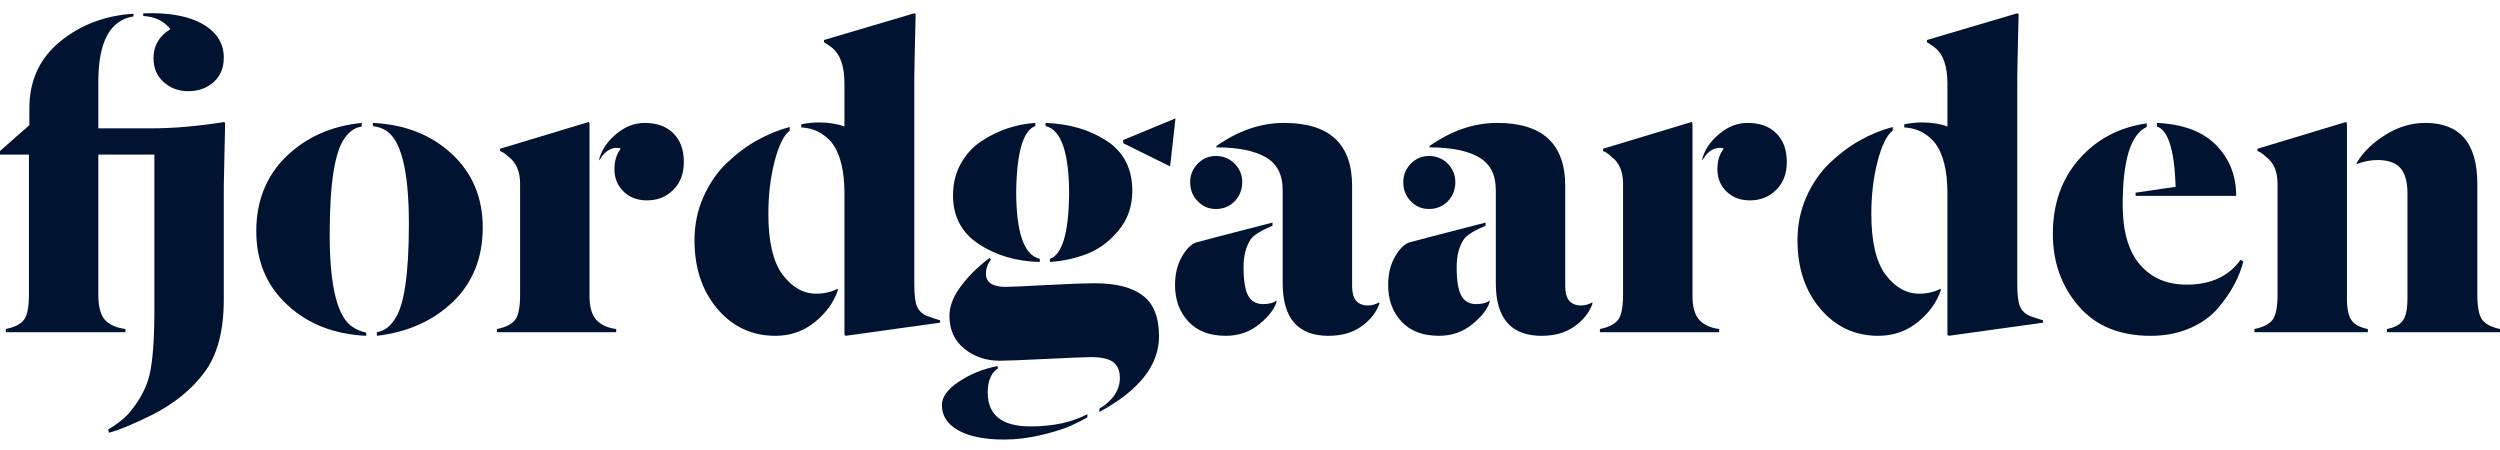
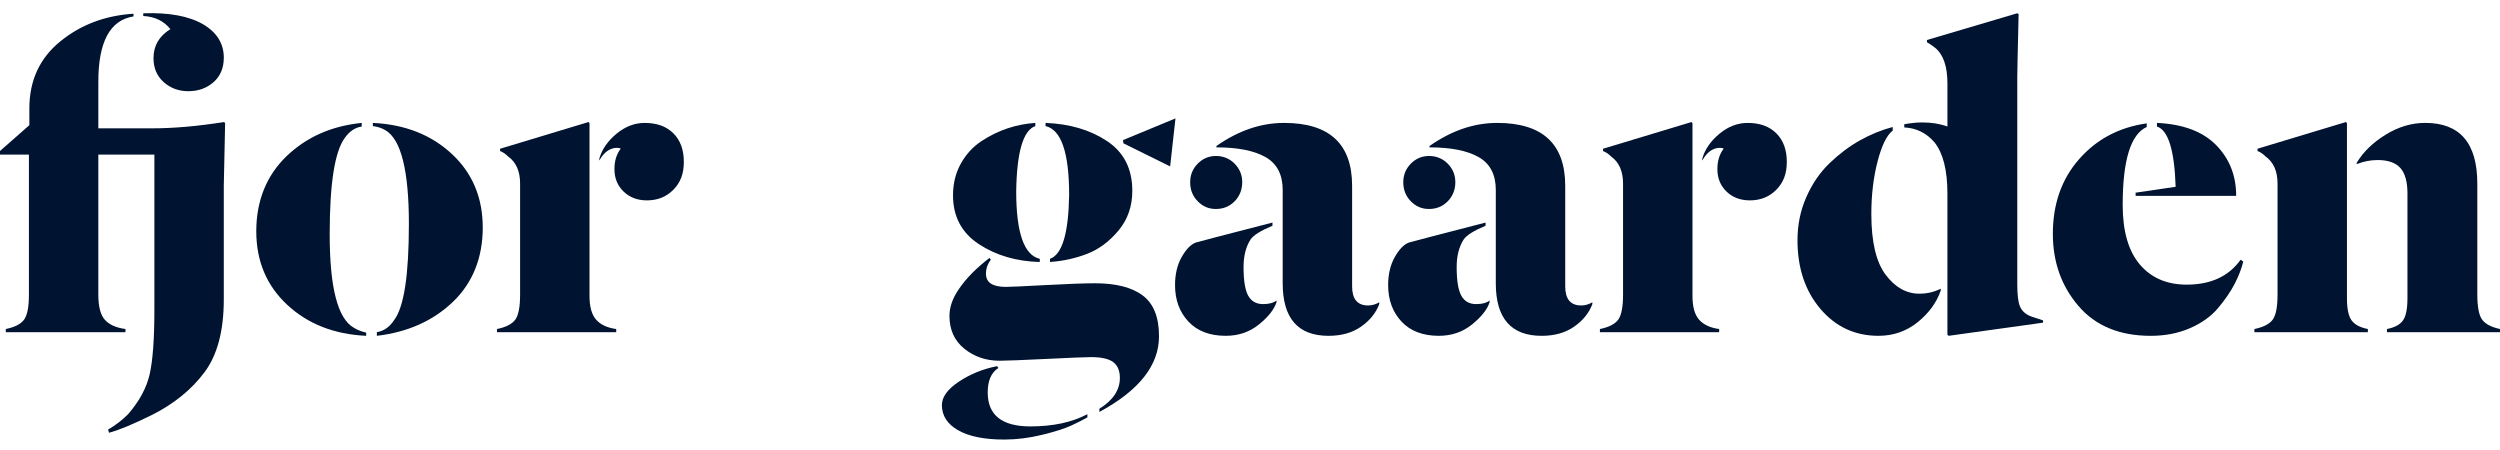
<svg xmlns="http://www.w3.org/2000/svg" width="200" height="36" viewBox="0 0 200 36" fill="none">
  <path d="M10.037 26.575H0.463V26.321C1.175 26.176 1.661 25.929 1.922 25.578C2.183 25.228 2.314 24.558 2.314 23.567V12.369H0V12.079L2.349 10.013V8.672C2.349 6.449 3.168 4.667 4.805 3.326C6.443 1.985 8.4 1.243 10.679 1.098V1.315C8.804 1.605 7.867 3.345 7.867 6.534V10.267H12.138C13.893 10.267 15.828 10.098 17.939 9.759L18.01 9.868C17.939 12.839 17.903 14.506 17.903 14.869V23.965C17.903 26.453 17.392 28.386 16.373 29.763C15.352 31.139 13.964 32.275 12.209 33.169C10.642 33.942 9.479 34.425 8.72 34.619L8.649 34.365C9.266 34.002 9.8 33.592 10.251 33.132C11.152 32.093 11.728 31.024 11.977 29.925C12.226 28.825 12.351 27.092 12.351 24.725V12.367H7.866V23.566C7.866 24.532 8.044 25.209 8.399 25.595C8.755 25.982 9.301 26.224 10.037 26.32V26.574L10.037 26.575ZM12.28 4.65C12.28 3.659 12.73 2.887 13.632 2.331C13.111 1.678 12.387 1.328 11.461 1.28V1.063C13.502 0.991 15.092 1.28 16.231 1.933C17.346 2.585 17.904 3.479 17.904 4.614C17.904 5.436 17.631 6.088 17.085 6.571C16.539 7.055 15.863 7.296 15.056 7.296C14.297 7.296 13.644 7.055 13.099 6.571C12.553 6.088 12.28 5.447 12.28 4.65Z" fill="#001330" />
  <path d="M26.375 18.748C26.375 23 27.017 25.488 28.298 26.213C28.559 26.383 28.891 26.515 29.294 26.612V26.866C26.731 26.744 24.625 25.918 22.976 24.383C21.326 22.849 20.502 20.886 20.502 18.495C20.502 16.103 21.303 14.061 22.904 12.515C24.506 10.969 26.517 10.075 28.938 9.833V10.124C28.416 10.196 27.964 10.499 27.585 11.029C26.778 12.117 26.375 14.689 26.375 18.748ZM32.711 17.914C32.711 13.638 32.082 11.137 30.825 10.412C30.54 10.244 30.207 10.135 29.828 10.086V9.833C32.391 9.954 34.497 10.781 36.147 12.315C37.796 13.85 38.62 15.812 38.62 18.204C38.62 20.595 37.825 22.625 36.235 24.147C34.645 25.669 32.616 26.575 30.149 26.865V26.575C30.718 26.479 31.181 26.152 31.537 25.596C32.32 24.558 32.711 21.997 32.711 17.914Z" fill="#001330" />
  <path d="M47.161 9.869V23.677C47.161 24.547 47.339 25.18 47.695 25.579C48.051 25.978 48.585 26.226 49.297 26.322V26.576H39.758V26.322C40.47 26.177 40.956 25.93 41.217 25.579C41.478 25.23 41.608 24.559 41.608 23.568V14.69C41.608 13.699 41.288 12.974 40.647 12.515C40.457 12.322 40.244 12.177 40.007 12.081V11.9L47.09 9.761L47.161 9.869ZM51.754 16.03C50.994 16.03 50.371 15.794 49.885 15.323C49.398 14.852 49.155 14.254 49.155 13.53C49.155 12.877 49.321 12.334 49.653 11.899C49.606 11.851 49.511 11.827 49.368 11.827C48.799 11.827 48.324 12.165 47.944 12.841V12.696C48.158 11.947 48.614 11.283 49.315 10.703C50.014 10.123 50.768 9.833 51.575 9.833C52.548 9.833 53.313 10.111 53.871 10.666C54.428 11.222 54.707 11.984 54.707 12.95C54.707 13.916 54.428 14.611 53.871 15.178C53.313 15.746 52.608 16.03 51.754 16.03Z" fill="#001330" />
-   <path d="M67.021 23.096V23.241C66.689 24.207 66.072 25.053 65.171 25.778C64.269 26.503 63.225 26.865 62.038 26.865C60.163 26.865 58.615 26.147 57.394 24.709C56.171 23.272 55.56 21.441 55.56 19.218C55.56 17.986 55.797 16.833 56.273 15.757C56.747 14.683 57.37 13.777 58.141 13.04C58.912 12.303 59.719 11.698 60.561 11.227C61.404 10.756 62.275 10.4 63.178 10.158V10.449C62.703 10.811 62.3 11.633 61.967 12.913C61.635 14.193 61.469 15.594 61.469 17.117C61.469 19.34 61.848 20.958 62.608 21.973C63.367 22.987 64.269 23.495 65.313 23.495C65.93 23.495 66.499 23.362 67.021 23.096ZM73.144 6.172V22.733C73.144 23.579 73.215 24.171 73.357 24.509C73.5 24.848 73.761 25.101 74.14 25.27C74.188 25.295 74.359 25.355 74.657 25.451C74.953 25.548 75.137 25.609 75.208 25.632V25.813L67.662 26.864L67.556 26.791V15.485C67.556 13.625 67.211 12.259 66.523 11.389C65.882 10.641 65.076 10.243 64.103 10.194V9.94C64.625 9.844 65.1 9.795 65.527 9.795C66.287 9.795 66.963 9.903 67.556 10.121V6.678C67.556 5.301 67.224 4.347 66.56 3.815C66.275 3.598 66.061 3.452 65.919 3.38V3.199L73.144 1.061L73.251 1.133C73.18 4.105 73.144 5.785 73.144 6.172Z" fill="#001330" />
  <path d="M86.991 33.135V33.388C86.658 33.581 86.231 33.799 85.709 34.04C85.187 34.281 84.41 34.53 83.378 34.783C82.346 35.037 81.331 35.164 80.335 35.164C78.745 35.164 77.516 34.916 76.651 34.421C75.785 33.925 75.352 33.255 75.352 32.41C75.352 31.757 75.808 31.129 76.722 30.525C77.635 29.921 78.65 29.511 79.765 29.293L79.872 29.438C79.302 29.8 79.017 30.453 79.017 31.395C79.017 33.208 80.156 34.113 82.434 34.113C84.238 34.113 85.757 33.787 86.991 33.135ZM87.952 32.954V32.7C89.043 32.023 89.589 31.202 89.589 30.236C89.589 29.656 89.412 29.233 89.055 28.968C88.7 28.701 88.106 28.569 87.276 28.569C86.872 28.569 85.68 28.617 83.699 28.714C81.717 28.81 80.478 28.859 79.979 28.859C78.887 28.859 77.944 28.539 77.149 27.899C76.354 27.258 75.957 26.383 75.957 25.271C75.957 24.571 76.206 23.858 76.705 23.133C77.274 22.288 78.093 21.454 79.161 20.633L79.267 20.778C79.006 21.116 78.876 21.491 78.876 21.901C78.876 22.602 79.409 22.952 80.477 22.952C80.785 22.952 81.841 22.904 83.645 22.807C85.448 22.711 86.765 22.662 87.596 22.662C89.281 22.662 90.556 22.988 91.422 23.641C92.288 24.293 92.721 25.38 92.721 26.902C92.721 29.221 91.132 31.238 87.952 32.954ZM76.241 15.632C76.241 14.689 76.448 13.844 76.864 13.095C77.279 12.346 77.826 11.748 78.502 11.301C79.178 10.854 79.877 10.51 80.602 10.268C81.325 10.027 82.067 9.882 82.826 9.833V10.087C81.853 10.426 81.343 12.165 81.296 15.306C81.296 18.616 81.924 20.415 83.182 20.706V20.959C81.308 20.911 79.682 20.434 78.306 19.528C76.93 18.622 76.241 17.322 76.241 15.632ZM85.531 15.595C85.531 12.213 84.902 10.377 83.644 10.086V9.833C85.567 9.905 87.204 10.389 88.556 11.282C89.909 12.176 90.585 13.505 90.585 15.269C90.585 16.502 90.217 17.559 89.482 18.44C88.746 19.322 87.91 19.944 86.972 20.306C86.034 20.668 85.044 20.886 84 20.958V20.704C84.973 20.366 85.483 18.663 85.531 15.595ZM93.611 13.312L89.874 11.464L89.838 11.21L94.038 9.471L93.611 13.312Z" fill="#001330" />
  <path d="M101.05 24.328C101.524 24.328 101.88 24.232 102.118 24.038V24.183C101.928 24.763 101.46 25.355 100.712 25.959C99.964 26.563 99.08 26.865 98.06 26.865C96.779 26.865 95.783 26.484 95.071 25.724C94.359 24.962 94.003 23.991 94.003 22.807C94.003 21.937 94.18 21.188 94.536 20.56C94.892 19.932 95.272 19.545 95.675 19.4C95.912 19.328 97.953 18.797 101.798 17.805V18.059C100.872 18.446 100.29 18.809 100.054 19.146C99.674 19.726 99.484 20.464 99.484 21.357C99.484 22.444 99.609 23.211 99.858 23.658C100.107 24.106 100.504 24.328 101.05 24.328ZM95.213 14.58C95.213 14 95.414 13.505 95.818 13.094C96.221 12.683 96.707 12.478 97.278 12.478C97.848 12.478 98.369 12.683 98.772 13.094C99.176 13.505 99.378 14 99.378 14.58C99.378 15.161 99.176 15.692 98.772 16.102C98.369 16.512 97.87 16.718 97.278 16.718C96.685 16.718 96.221 16.514 95.818 16.102C95.414 15.691 95.213 15.184 95.213 14.58ZM97.313 11.789V11.681C99.068 10.448 100.872 9.833 102.723 9.833C106.354 9.833 108.169 11.512 108.169 14.87V22.915C108.169 23.93 108.596 24.437 109.45 24.437C109.758 24.437 110.055 24.353 110.34 24.183V24.328C110.078 25.029 109.598 25.628 108.898 26.122C108.198 26.617 107.326 26.866 106.282 26.866C103.837 26.866 102.615 25.465 102.615 22.661V15.196C102.615 13.964 102.158 13.089 101.245 12.569C100.331 12.049 99.021 11.789 97.313 11.789Z" fill="#001330" />
  <path d="M118.098 24.328C118.573 24.328 118.929 24.232 119.167 24.038V24.183C118.977 24.763 118.508 25.355 117.76 25.959C117.013 26.563 116.129 26.865 115.109 26.865C113.828 26.865 112.831 26.484 112.119 25.724C111.408 24.962 111.052 23.991 111.052 22.807C111.052 21.937 111.229 21.188 111.586 20.56C111.941 19.932 112.32 19.545 112.724 19.4C112.961 19.328 115.002 18.797 118.846 17.805V18.059C117.922 18.446 117.339 18.809 117.103 19.146C116.723 19.726 116.533 20.464 116.533 21.357C116.533 22.444 116.657 23.211 116.907 23.658C117.156 24.106 117.552 24.328 118.098 24.328ZM112.262 14.58C112.262 14 112.463 13.505 112.866 13.094C113.27 12.683 113.756 12.478 114.326 12.478C114.896 12.478 115.418 12.683 115.821 13.094C116.224 13.505 116.427 14 116.427 14.58C116.427 15.161 116.224 15.692 115.821 16.102C115.418 16.512 114.919 16.718 114.326 16.718C113.734 16.718 113.27 16.514 112.866 16.102C112.463 15.691 112.262 15.184 112.262 14.58ZM114.361 11.789V11.681C116.117 10.448 117.922 9.833 119.772 9.833C123.402 9.833 125.218 11.512 125.218 14.87V22.915C125.218 23.93 125.644 24.437 126.499 24.437C126.807 24.437 127.104 24.353 127.389 24.183V24.328C127.127 25.029 126.646 25.628 125.947 26.122C125.246 26.617 124.375 26.866 123.33 26.866C120.886 26.866 119.664 25.465 119.664 22.661V15.196C119.664 13.964 119.207 13.089 118.294 12.569C117.38 12.049 116.07 11.789 114.361 11.789Z" fill="#001330" />
  <path d="M135.398 9.869V23.677C135.398 24.547 135.576 25.18 135.931 25.579C136.287 25.978 136.821 26.226 137.533 26.322V26.576H127.993V26.322C128.706 26.177 129.192 25.93 129.453 25.579C129.714 25.23 129.844 24.559 129.844 23.568V14.69C129.844 13.699 129.525 12.974 128.884 12.515C128.694 12.322 128.48 12.177 128.242 12.081V11.9L135.326 9.761L135.397 9.87L135.398 9.869ZM139.99 16.03C139.23 16.03 138.607 15.794 138.12 15.323C137.634 14.852 137.391 14.254 137.391 13.53C137.391 12.877 137.557 12.334 137.89 11.899C137.841 11.851 137.747 11.827 137.604 11.827C137.035 11.827 136.56 12.165 136.18 12.841V12.696C136.394 11.947 136.851 11.283 137.551 10.703C138.251 10.123 139.004 9.833 139.811 9.833C140.785 9.833 141.549 10.111 142.107 10.666C142.664 11.222 142.944 11.984 142.944 12.95C142.944 13.916 142.664 14.611 142.107 15.178C141.549 15.746 140.844 16.03 139.99 16.03Z" fill="#001330" />
  <path d="M155.26 23.096V23.241C154.927 24.207 154.31 25.053 153.409 25.778C152.507 26.503 151.463 26.865 150.276 26.865C148.402 26.865 146.853 26.147 145.632 24.709C144.41 23.272 143.799 21.441 143.799 19.218C143.799 17.986 144.035 16.833 144.51 15.757C144.986 14.683 145.609 13.777 146.379 13.04C147.15 12.303 147.958 11.698 148.8 11.227C149.642 10.756 150.514 10.4 151.417 10.158V10.449C150.941 10.811 150.538 11.633 150.206 12.913C149.873 14.193 149.707 15.594 149.707 17.117C149.707 19.34 150.086 20.958 150.846 21.973C151.606 22.987 152.507 23.495 153.551 23.495C154.168 23.495 154.738 23.362 155.26 23.096ZM161.382 6.172V22.733C161.382 23.579 161.453 24.171 161.596 24.509C161.738 24.848 161.999 25.101 162.378 25.27C162.425 25.295 162.598 25.355 162.895 25.451C163.191 25.548 163.376 25.609 163.446 25.632V25.813L155.901 26.864L155.793 26.791V15.485C155.793 13.625 155.45 12.259 154.761 11.389C154.12 10.641 153.314 10.243 152.341 10.194V9.94C152.863 9.844 153.338 9.795 153.766 9.795C154.525 9.795 155.201 9.903 155.794 10.121V6.678C155.794 5.301 155.462 4.347 154.798 3.815C154.513 3.598 154.299 3.452 154.157 3.38V3.199L161.382 1.061L161.489 1.133C161.419 4.105 161.382 5.785 161.382 6.172Z" fill="#001330" />
  <path d="M171.738 9.869V10.159C170.456 10.739 169.815 12.818 169.815 16.393C169.815 18.495 170.272 20.084 171.186 21.158C172.099 22.234 173.351 22.771 174.941 22.771C176.864 22.771 178.298 22.107 179.249 20.778L179.462 20.923C179.319 21.503 179.087 22.101 178.768 22.717C178.448 23.333 178.008 23.973 177.451 24.638C176.893 25.302 176.145 25.84 175.208 26.25C174.27 26.661 173.22 26.866 172.057 26.866C169.566 26.866 167.638 26.069 166.274 24.474C164.909 22.88 164.228 20.959 164.228 18.712C164.228 16.32 164.927 14.327 166.328 12.732C167.727 11.137 169.531 10.183 171.738 9.869ZM178.893 15.667H170.849V15.414L174.052 14.943C173.957 12.019 173.459 10.412 172.558 10.123V9.833C174.645 9.93 176.224 10.521 177.292 11.608C178.359 12.696 178.893 14.049 178.893 15.667Z" fill="#001330" />
  <path d="M187.756 9.869V23.857C187.756 24.703 187.881 25.295 188.129 25.633C188.379 25.971 188.811 26.201 189.429 26.321V26.575H180.352V26.321C181.064 26.176 181.55 25.929 181.811 25.578C182.073 25.228 182.203 24.557 182.203 23.567V14.688C182.203 13.698 181.883 12.973 181.242 12.514C181.052 12.321 180.839 12.176 180.601 12.079V11.898L187.684 9.76L187.755 9.869H187.756ZM192.597 23.857V15.486C192.597 14.543 192.407 13.861 192.028 13.438C191.648 13.015 191.042 12.803 190.212 12.803C189.642 12.803 189.085 12.912 188.538 13.129V13.021C189.061 12.151 189.832 11.402 190.852 10.774C191.872 10.146 192.928 9.832 194.02 9.832C196.797 9.832 198.185 11.45 198.185 14.688V23.566C198.185 24.557 198.315 25.228 198.576 25.577C198.838 25.928 199.312 26.175 200 26.32V26.574H190.959V26.32C191.576 26.2 192.002 25.971 192.24 25.632C192.477 25.294 192.596 24.703 192.596 23.856L192.597 23.857Z" fill="#001330" />
</svg>